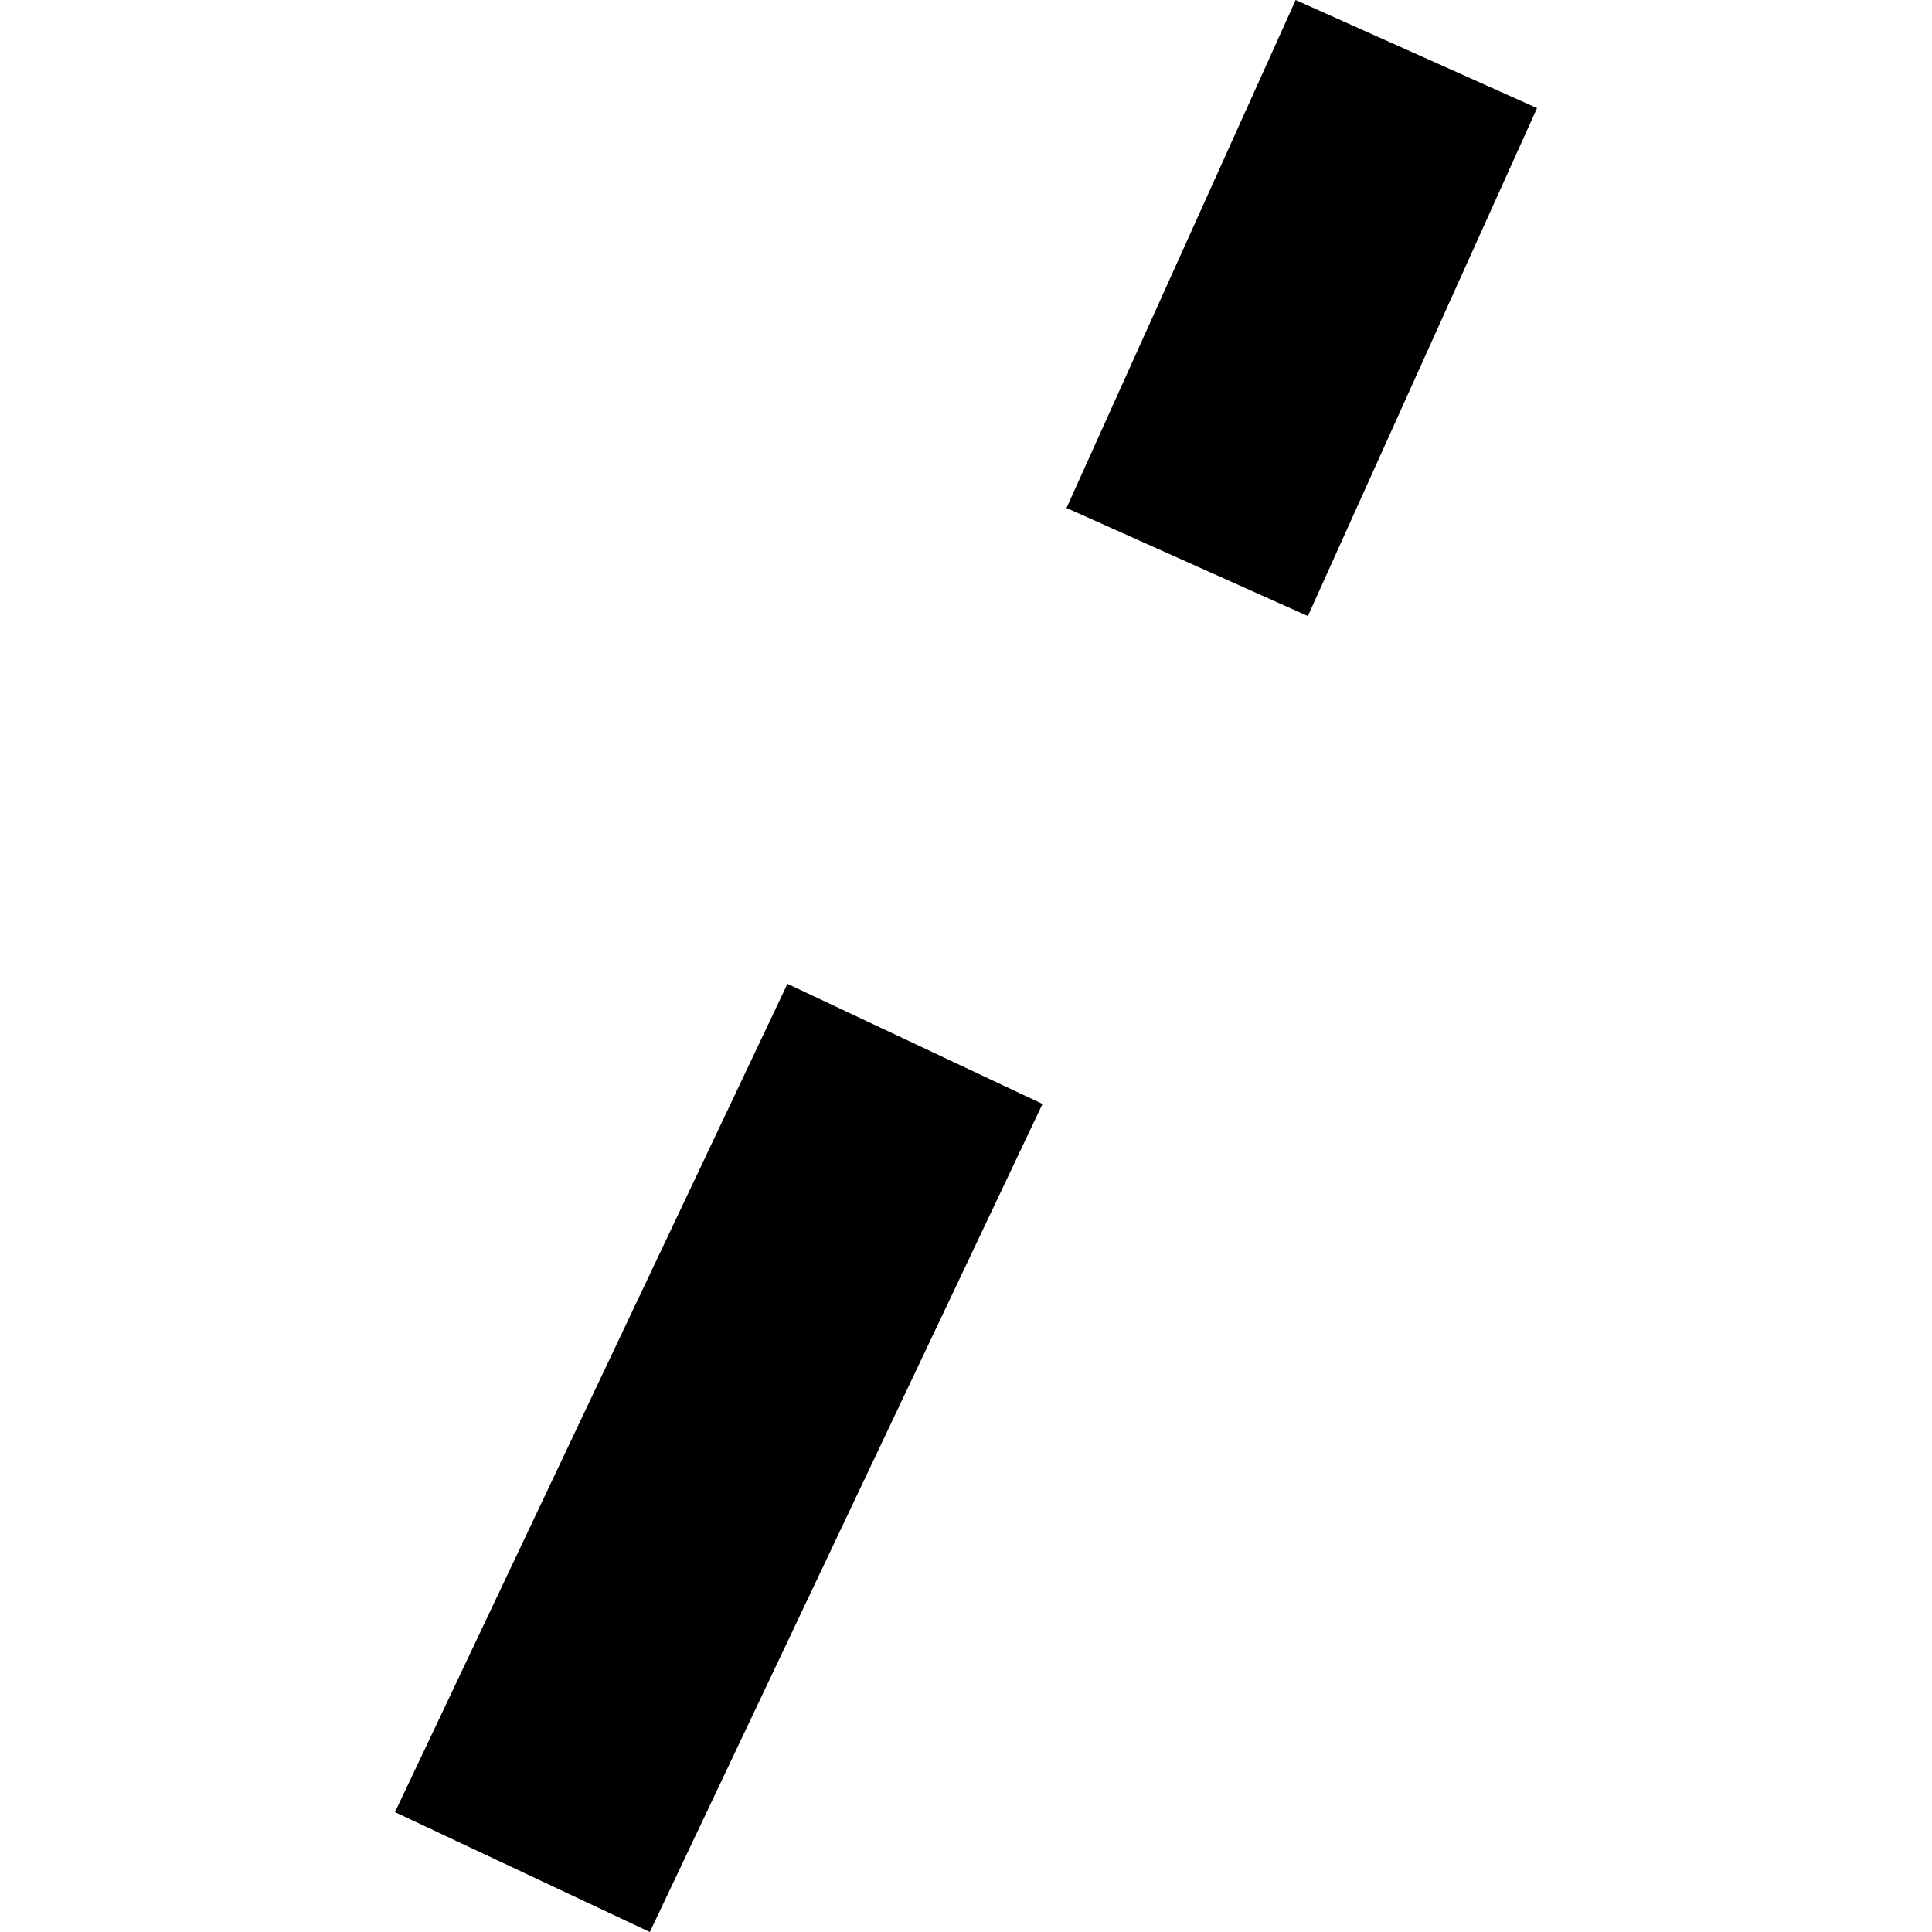
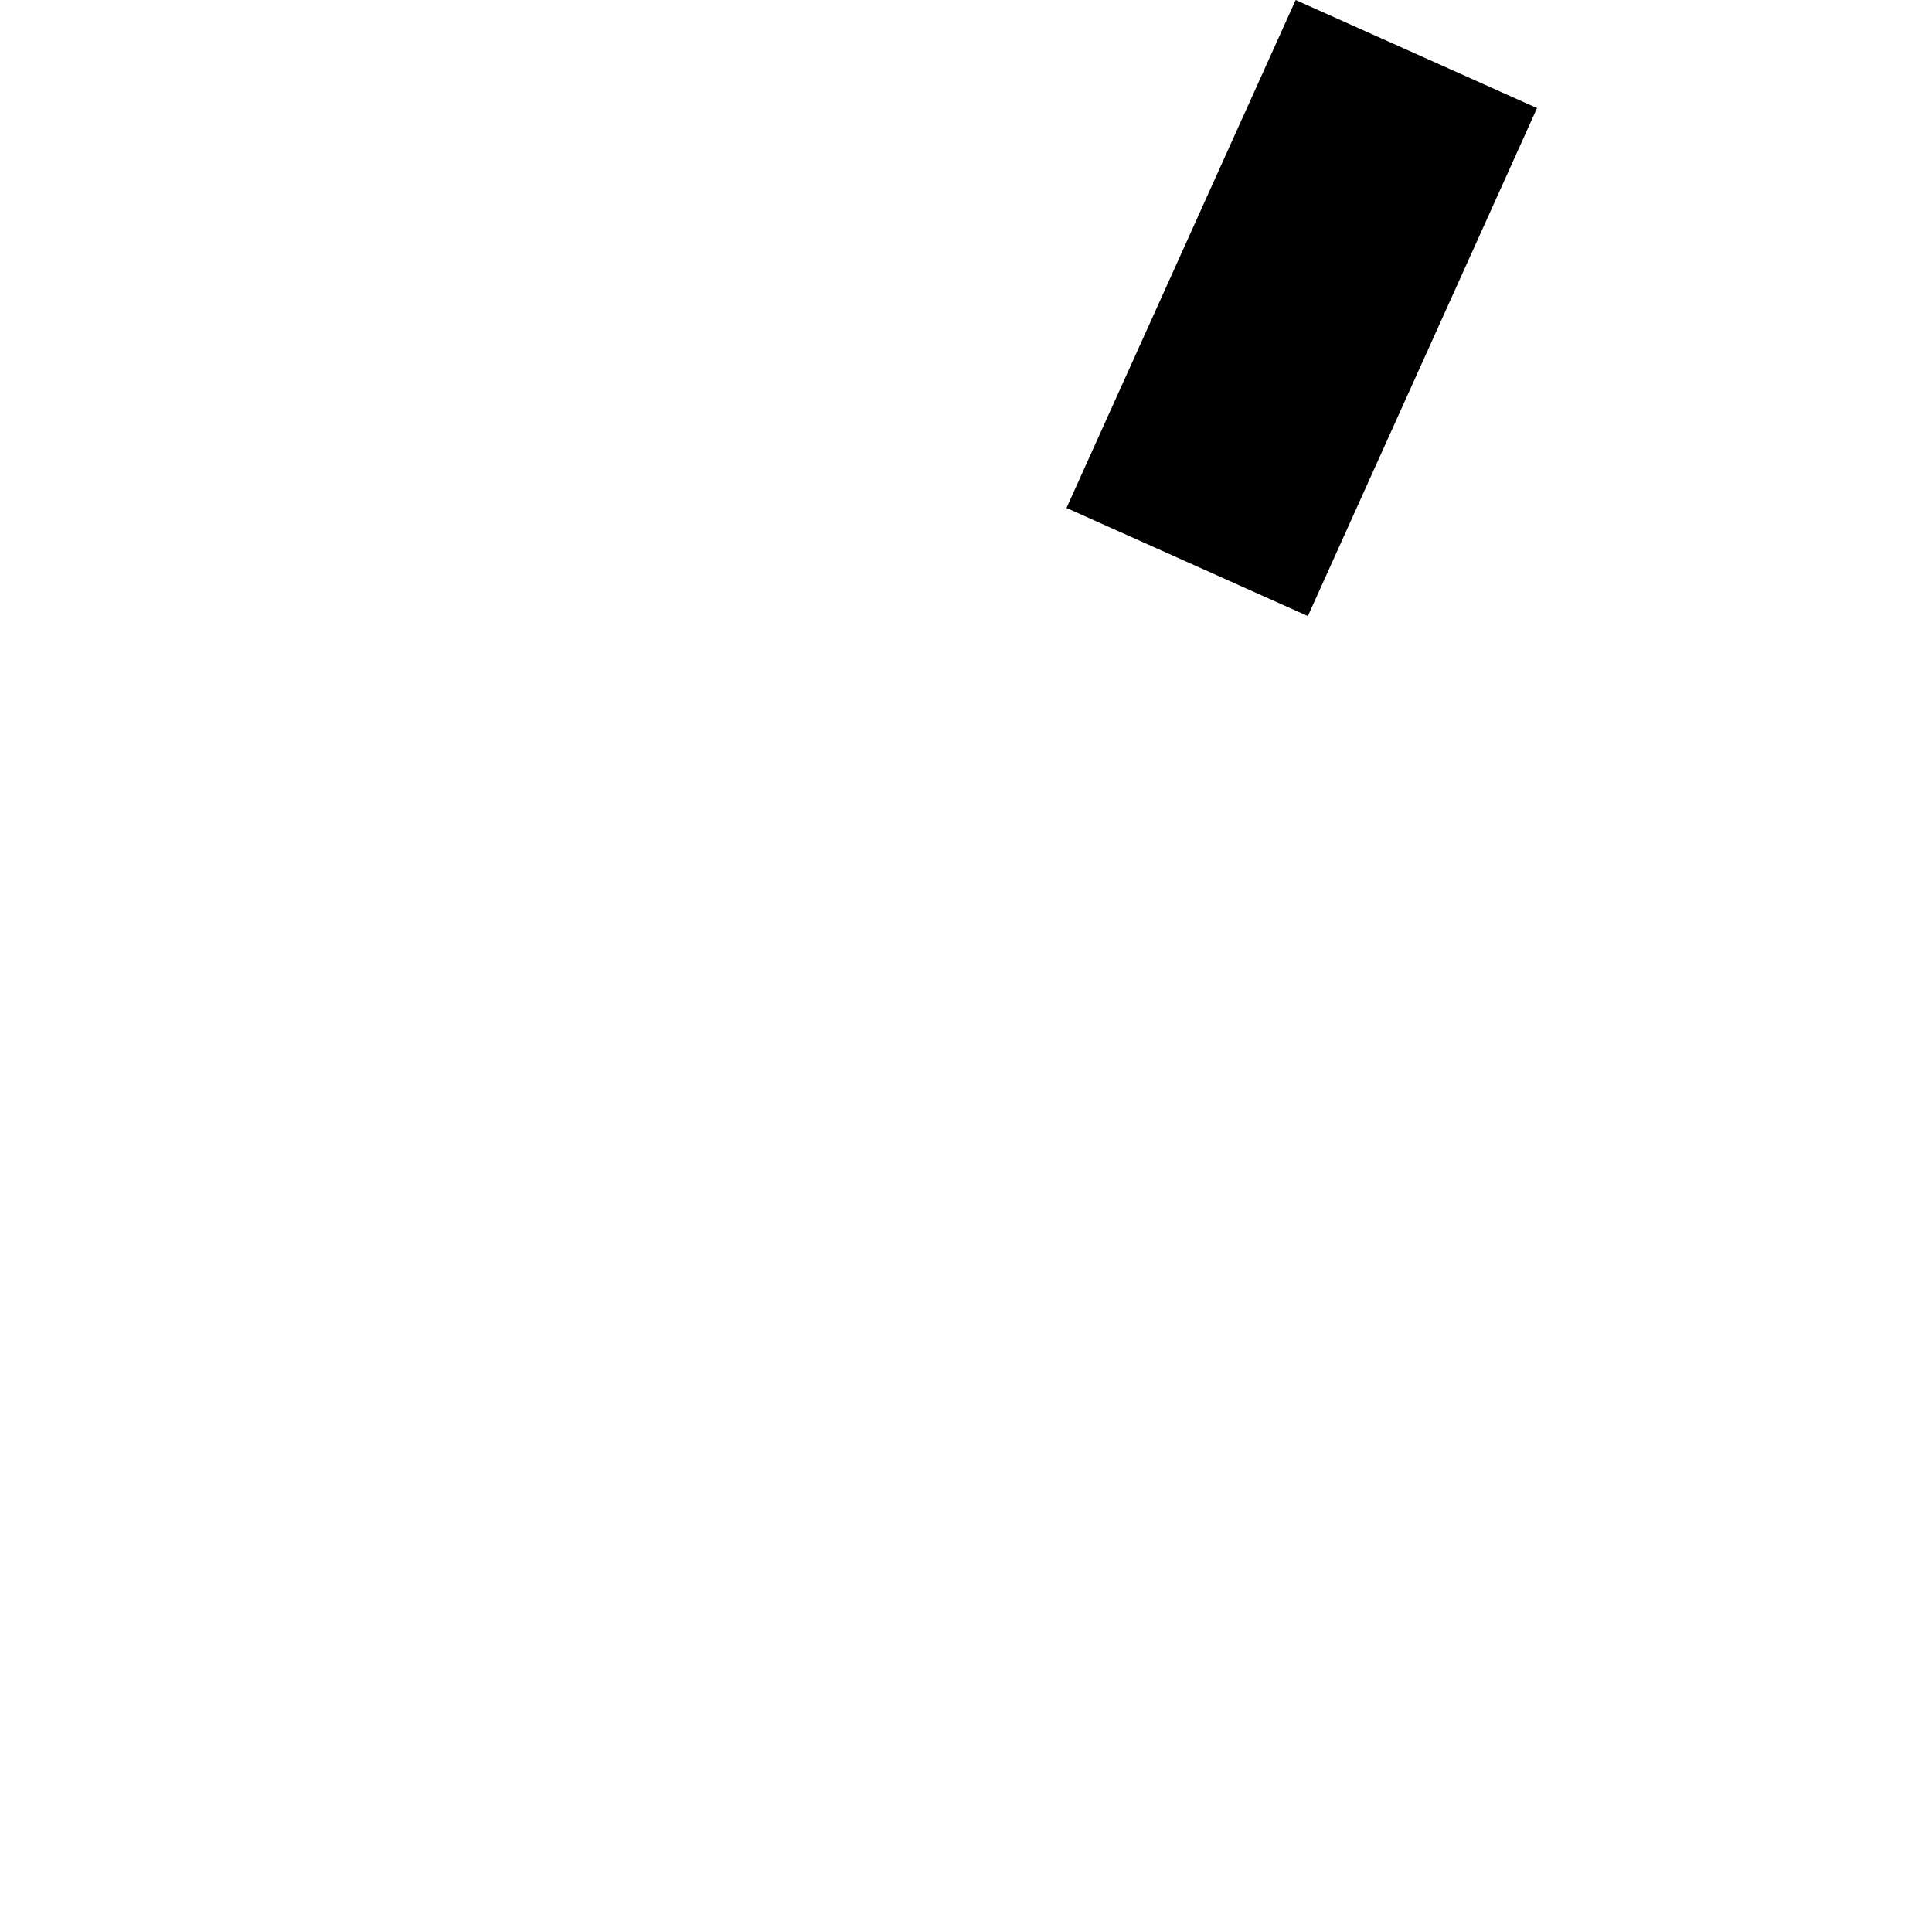
<svg xmlns="http://www.w3.org/2000/svg" height="288pt" version="1.1" viewBox="0 0 288 288" width="288pt">
  <defs>
    <style type="text/css">
*{stroke-linecap:butt;stroke-linejoin:round;}
  </style>
  </defs>
  <g id="figure_1">
    <g id="patch_1">
-       <path d="M 0 288  L 288 288  L 288 0  L 0 0  z " style="fill:none;opacity:0;" />
+       <path d="M 0 288  L 288 288  L 0 0  z " style="fill:none;opacity:0;" />
    </g>
    <g id="axes_1">
      <g id="PatchCollection_1">
        <path clip-path="url(#p8538a125d3)" d="M 193.143 -0  L 229.123 16.112  L 194.962 91.833  L 158.982 75.721  L 193.143 -0  " />
-         <path clip-path="url(#p8538a125d3)" d="M 58.877 270.134  L 117.384 146.659  L 155.404 164.562  L 96.871 288  L 58.877 270.134  " />
      </g>
    </g>
  </g>
  <defs>
    <clipPath id="p8538a125d3">
      <rect height="288" width="170.245" x="58.877" y="0" />
    </clipPath>
  </defs>
</svg>